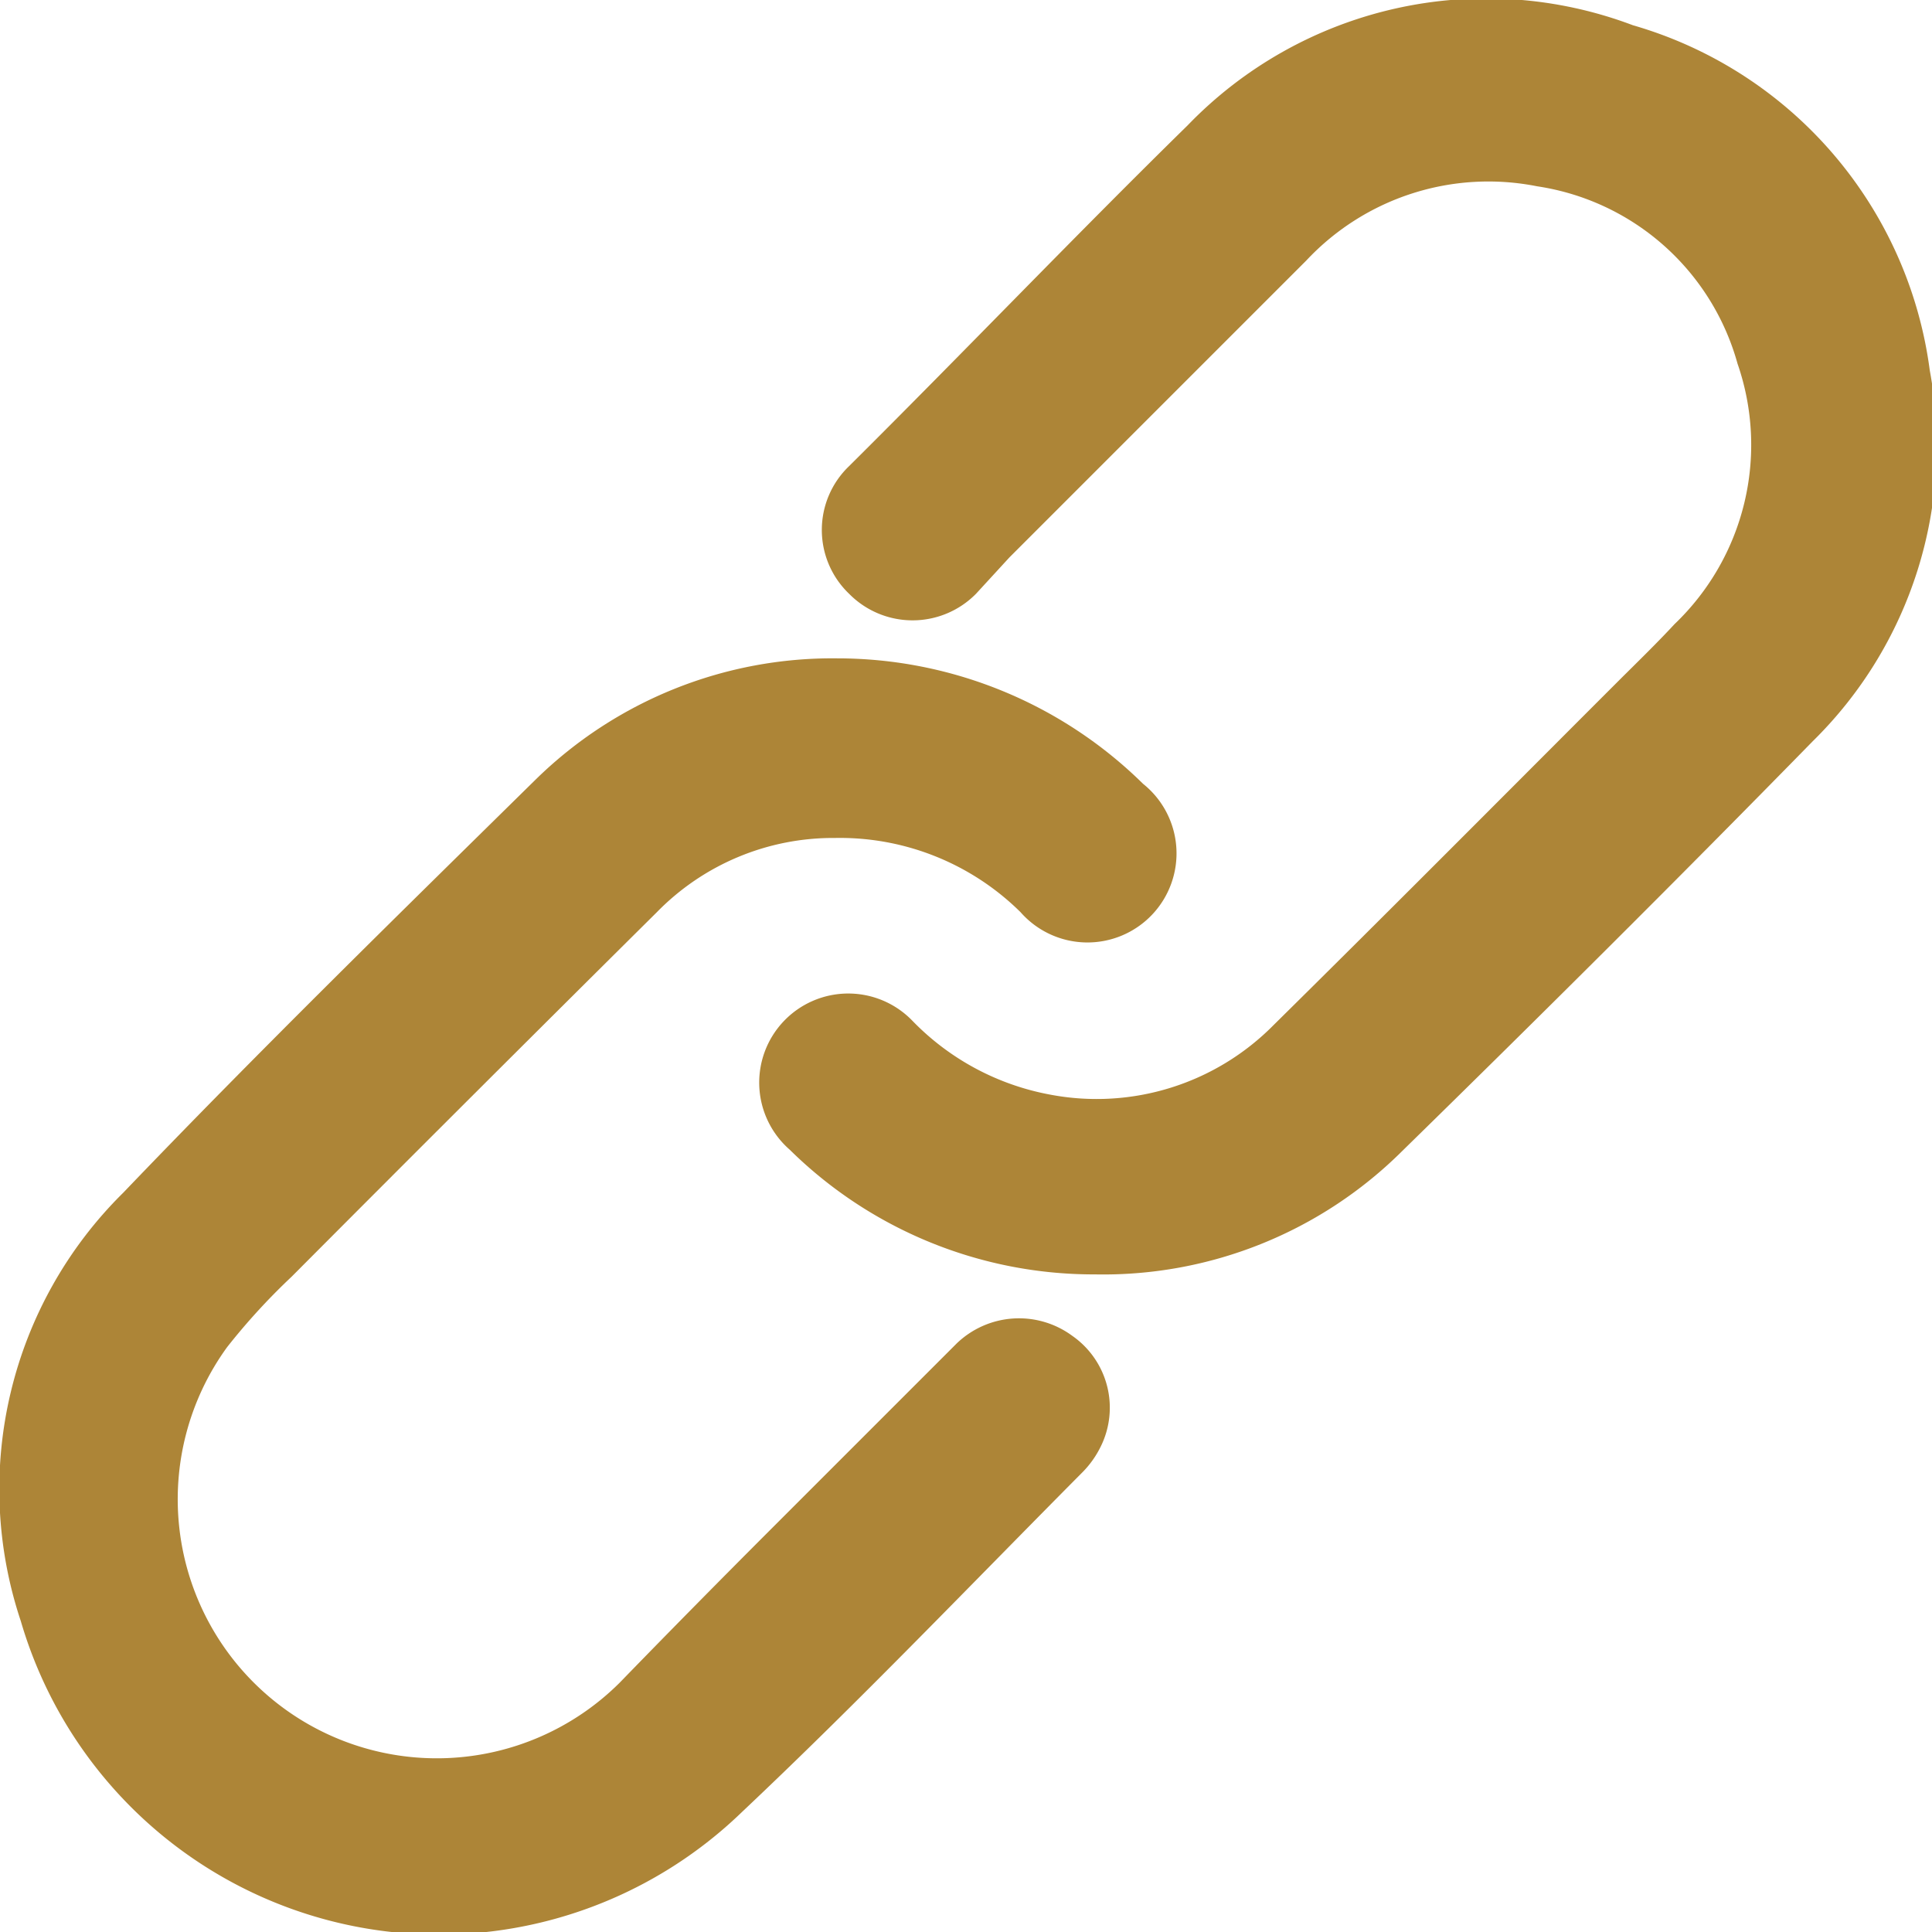
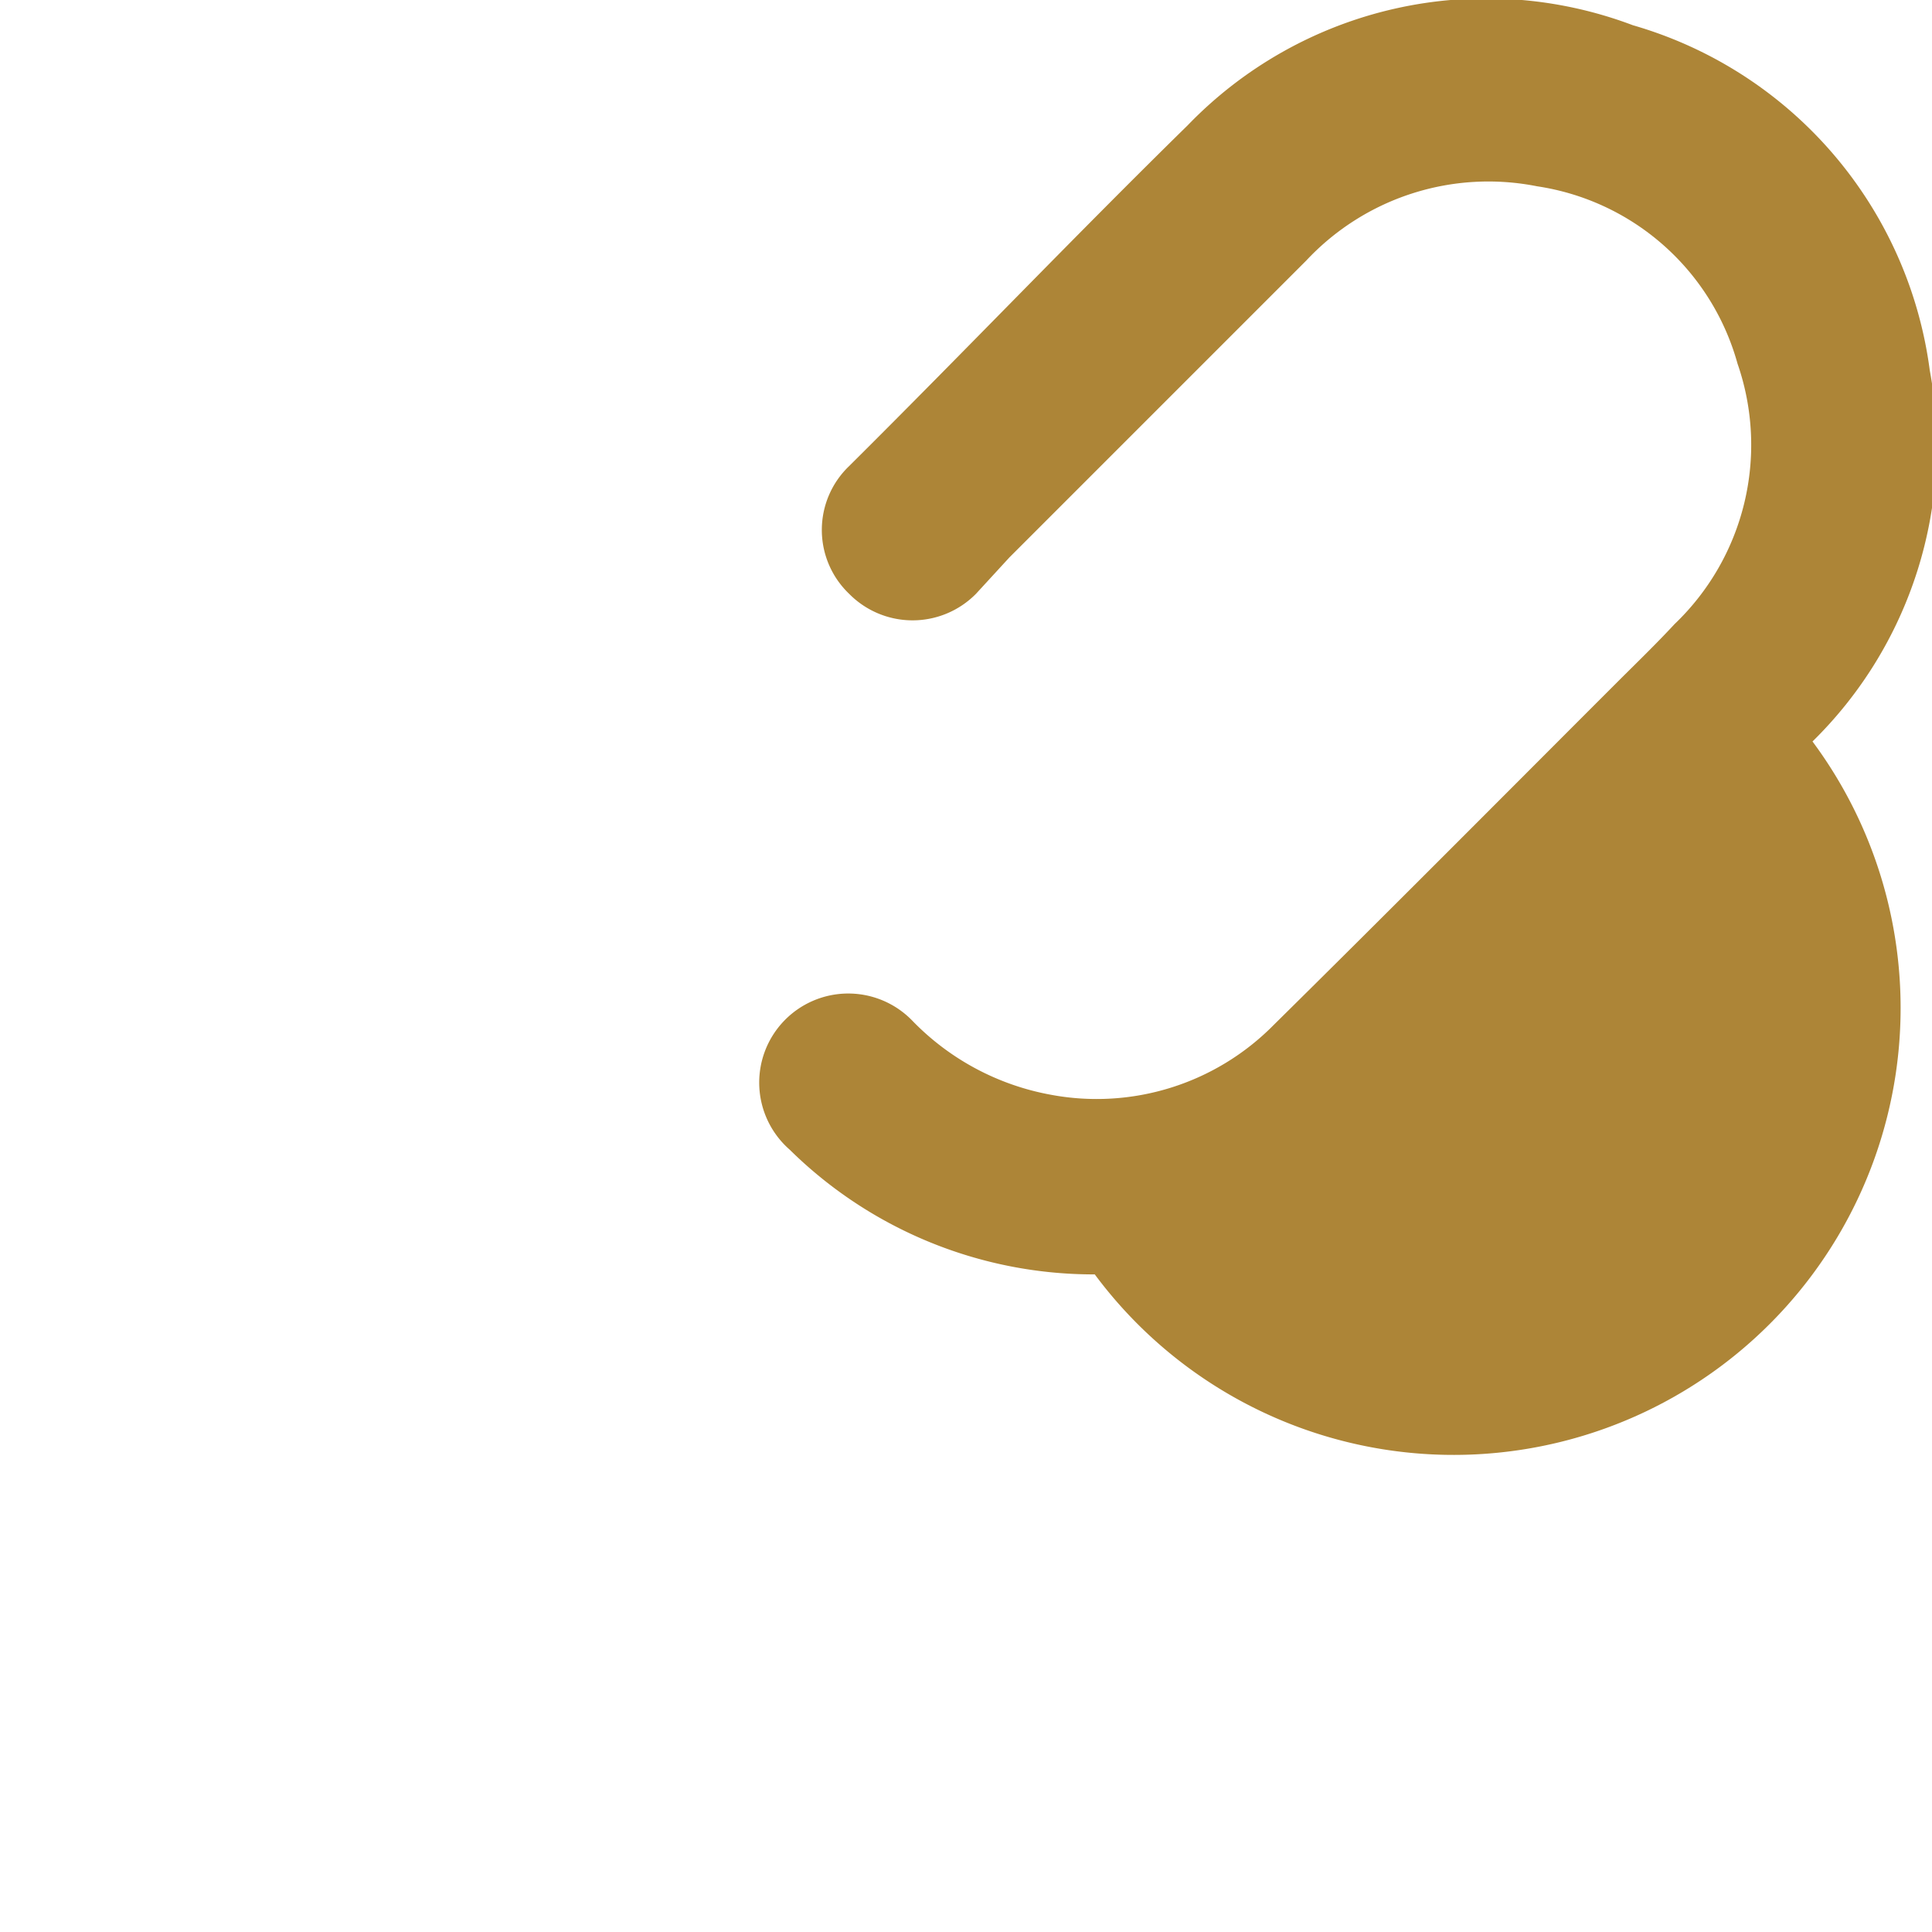
<svg xmlns="http://www.w3.org/2000/svg" viewBox="0 0 26.03 26.03">
  <defs>
    <style>.cls-1{fill:#ad8537;}</style>
  </defs>
  <g id="圖層_2" data-name="圖層 2">
    <g id="圖層_10" data-name="圖層 10">
-       <path class="cls-1" d="M14.75,17.17a5.83,5.83,0,0,1-4.11-1.68,1.2,1.2,0,1,1,1.65-1.74,3.46,3.46,0,0,0,1.87,1,3.35,3.35,0,0,0,3-.94c1.55-1.53,3.08-3.07,4.61-4.6.27-.27.54-.53.79-.8a3.34,3.34,0,0,0,.85-3.51,3.31,3.31,0,0,0-2.7-2.39,3.36,3.36,0,0,0-3.11,1l-4,4L13.15,8a1.2,1.2,0,0,1-1.71,0,1.19,1.19,0,0,1,0-1.72C13,4.73,14.48,3.18,16,1.69A5.59,5.59,0,0,1,22,.34a5.6,5.6,0,0,1,4,4.65,5.58,5.58,0,0,1-1.58,5c-1.82,1.86-3.67,3.7-5.53,5.52A5.71,5.71,0,0,1,14.75,17.17Z" />
-       <path class="cls-1" d="M11.28,8.87a5.87,5.87,0,0,1,4.12,1.69,1.2,1.2,0,1,1-1.65,1.73,3.46,3.46,0,0,0-2.5-1,3.32,3.32,0,0,0-2.4,1q-2.47,2.45-4.92,4.91a8.67,8.67,0,0,0-.87.95,3.49,3.49,0,0,0,5.29,4.52C9,22,9.72,21.27,10.41,20.58l2.48-2.48A1.21,1.21,0,0,1,14.45,18a1.18,1.18,0,0,1,.38,1.49,1.31,1.31,0,0,1-.24.34c-1.52,1.53-3,3.08-4.59,4.58A5.87,5.87,0,0,1,.28,21.84a5.61,5.61,0,0,1,1.38-5.77c1.82-1.9,3.69-3.73,5.56-5.57A5.71,5.71,0,0,1,11.28,8.87Z" />
+       <path class="cls-1" d="M14.75,17.17a5.83,5.83,0,0,1-4.11-1.68,1.2,1.2,0,1,1,1.65-1.74,3.46,3.46,0,0,0,1.87,1,3.35,3.35,0,0,0,3-.94c1.55-1.53,3.08-3.07,4.61-4.6.27-.27.54-.53.79-.8a3.34,3.34,0,0,0,.85-3.51,3.31,3.31,0,0,0-2.7-2.39,3.36,3.36,0,0,0-3.11,1l-4,4L13.15,8a1.2,1.2,0,0,1-1.71,0,1.19,1.19,0,0,1,0-1.72C13,4.73,14.48,3.18,16,1.69A5.59,5.59,0,0,1,22,.34a5.6,5.6,0,0,1,4,4.65,5.58,5.58,0,0,1-1.58,5A5.71,5.71,0,0,1,14.75,17.17Z" />
    </g>
  </g>
</svg>